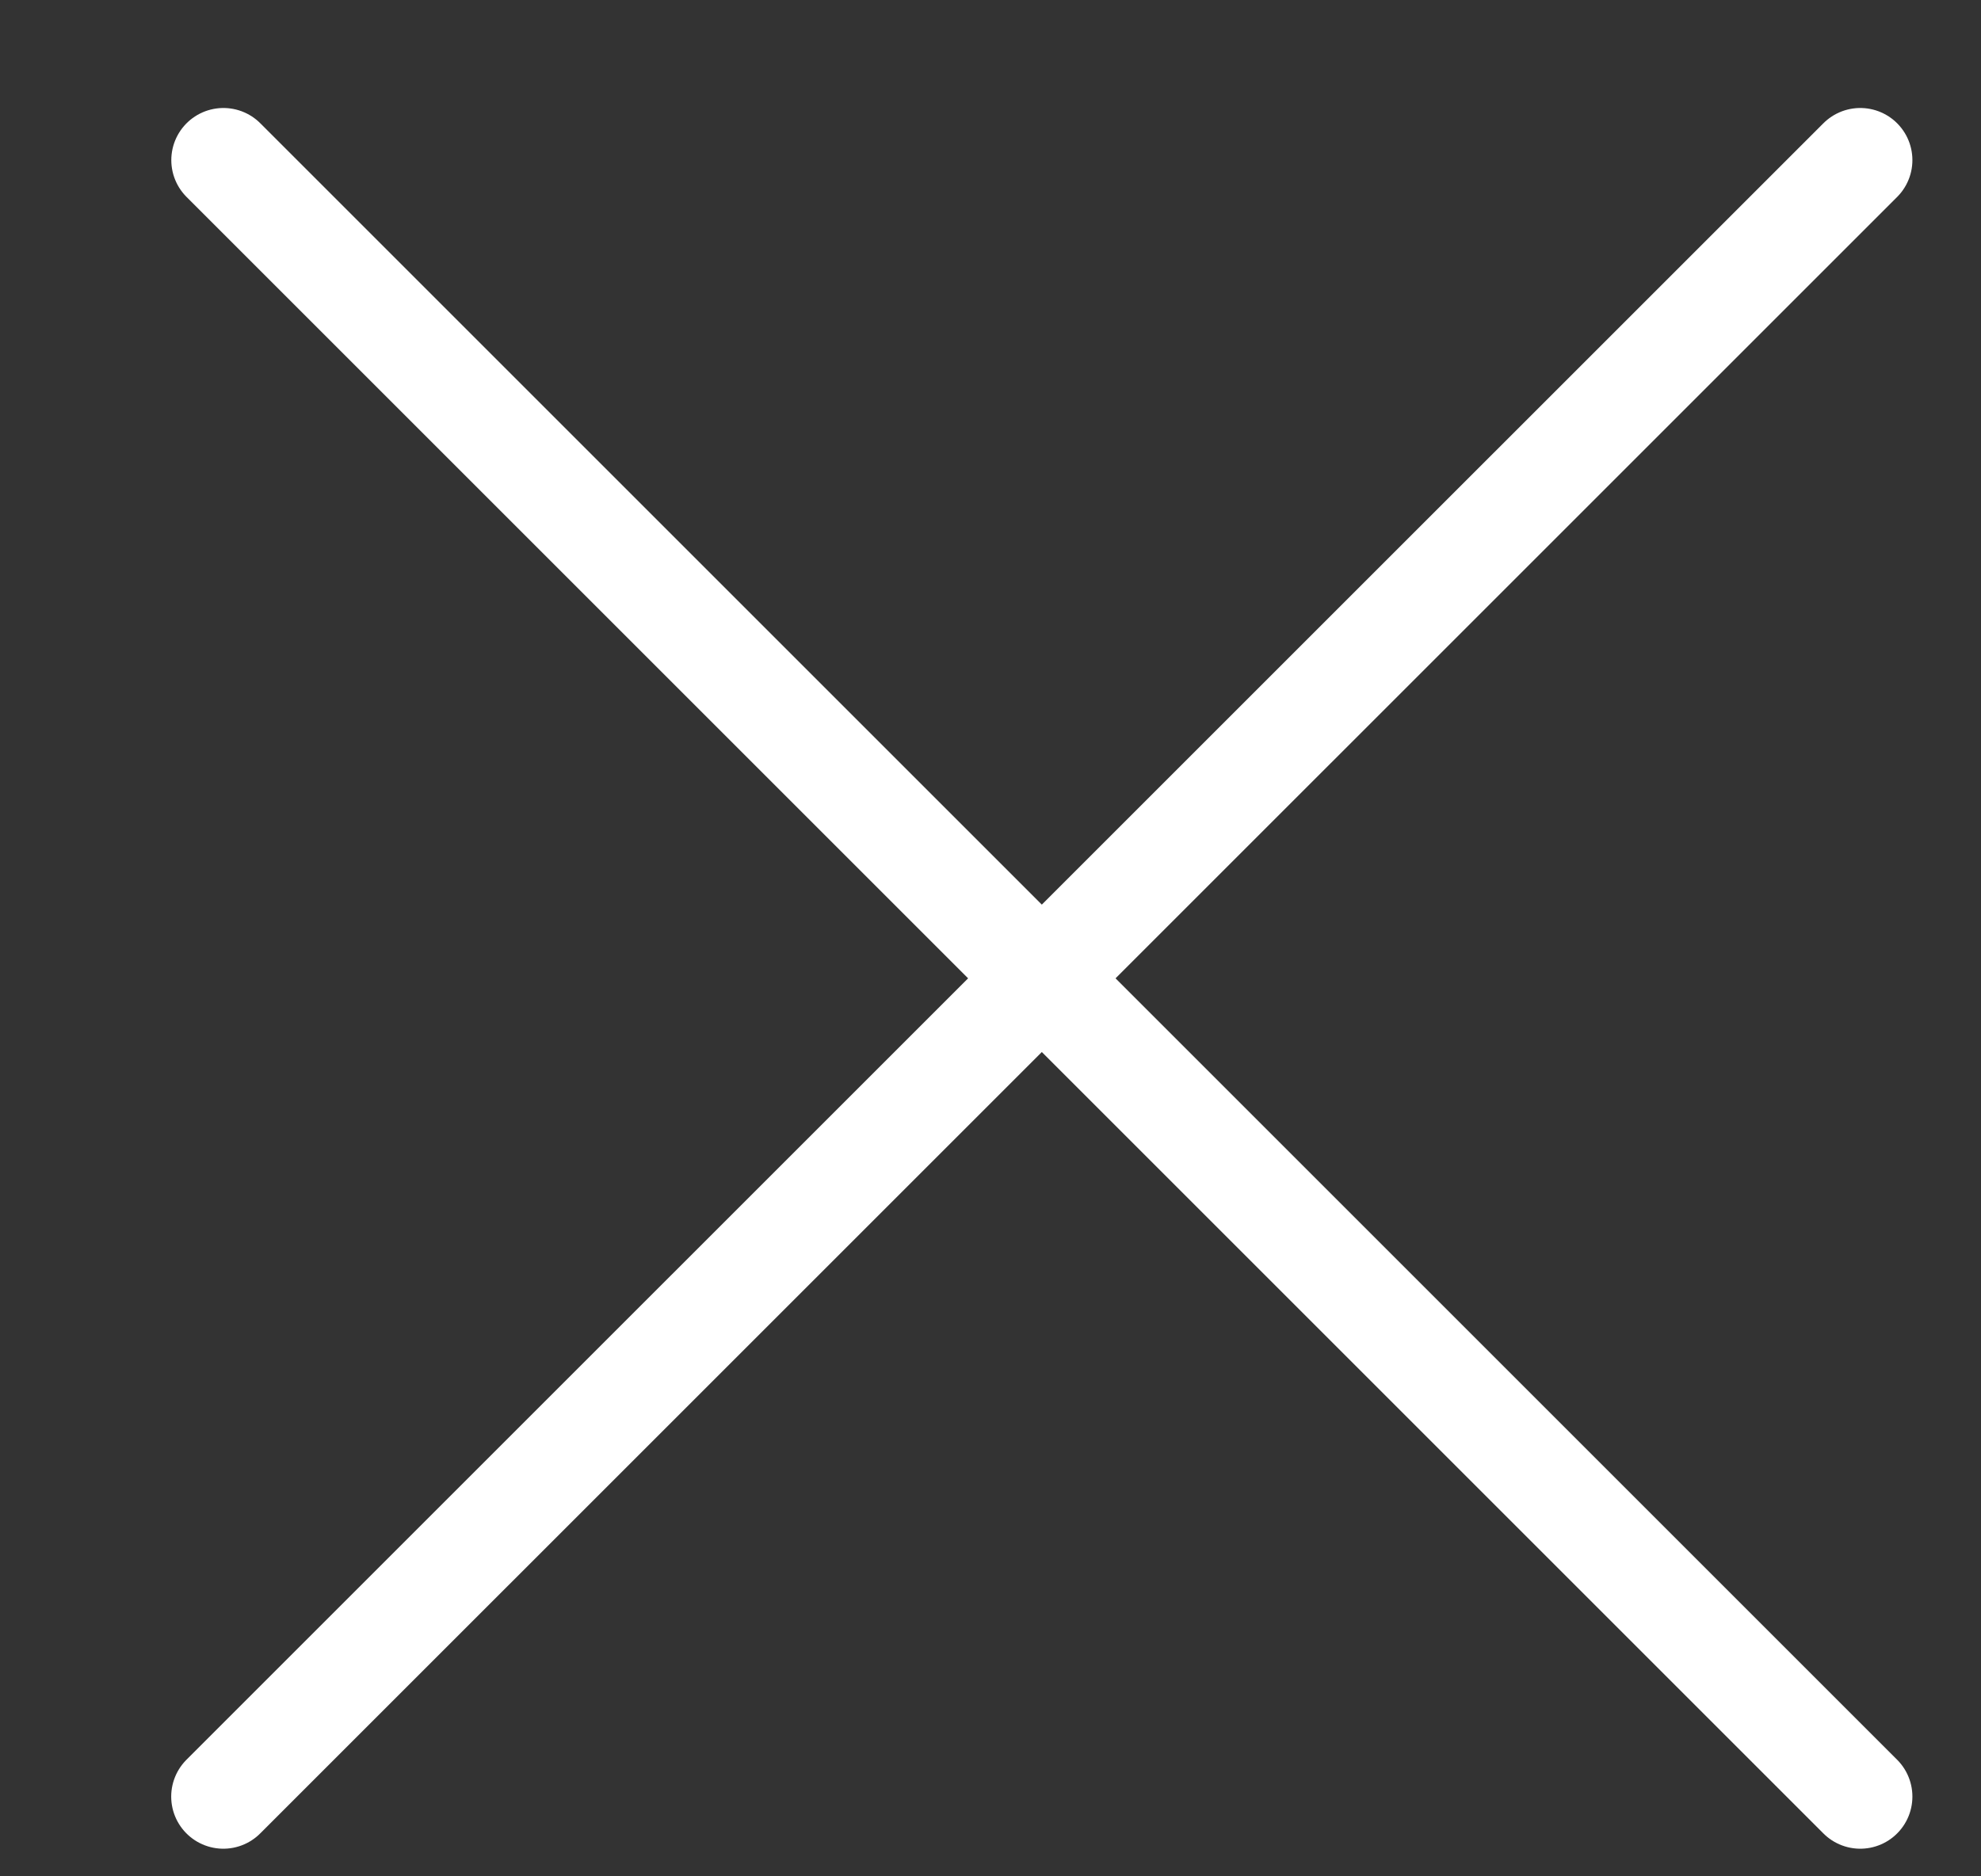
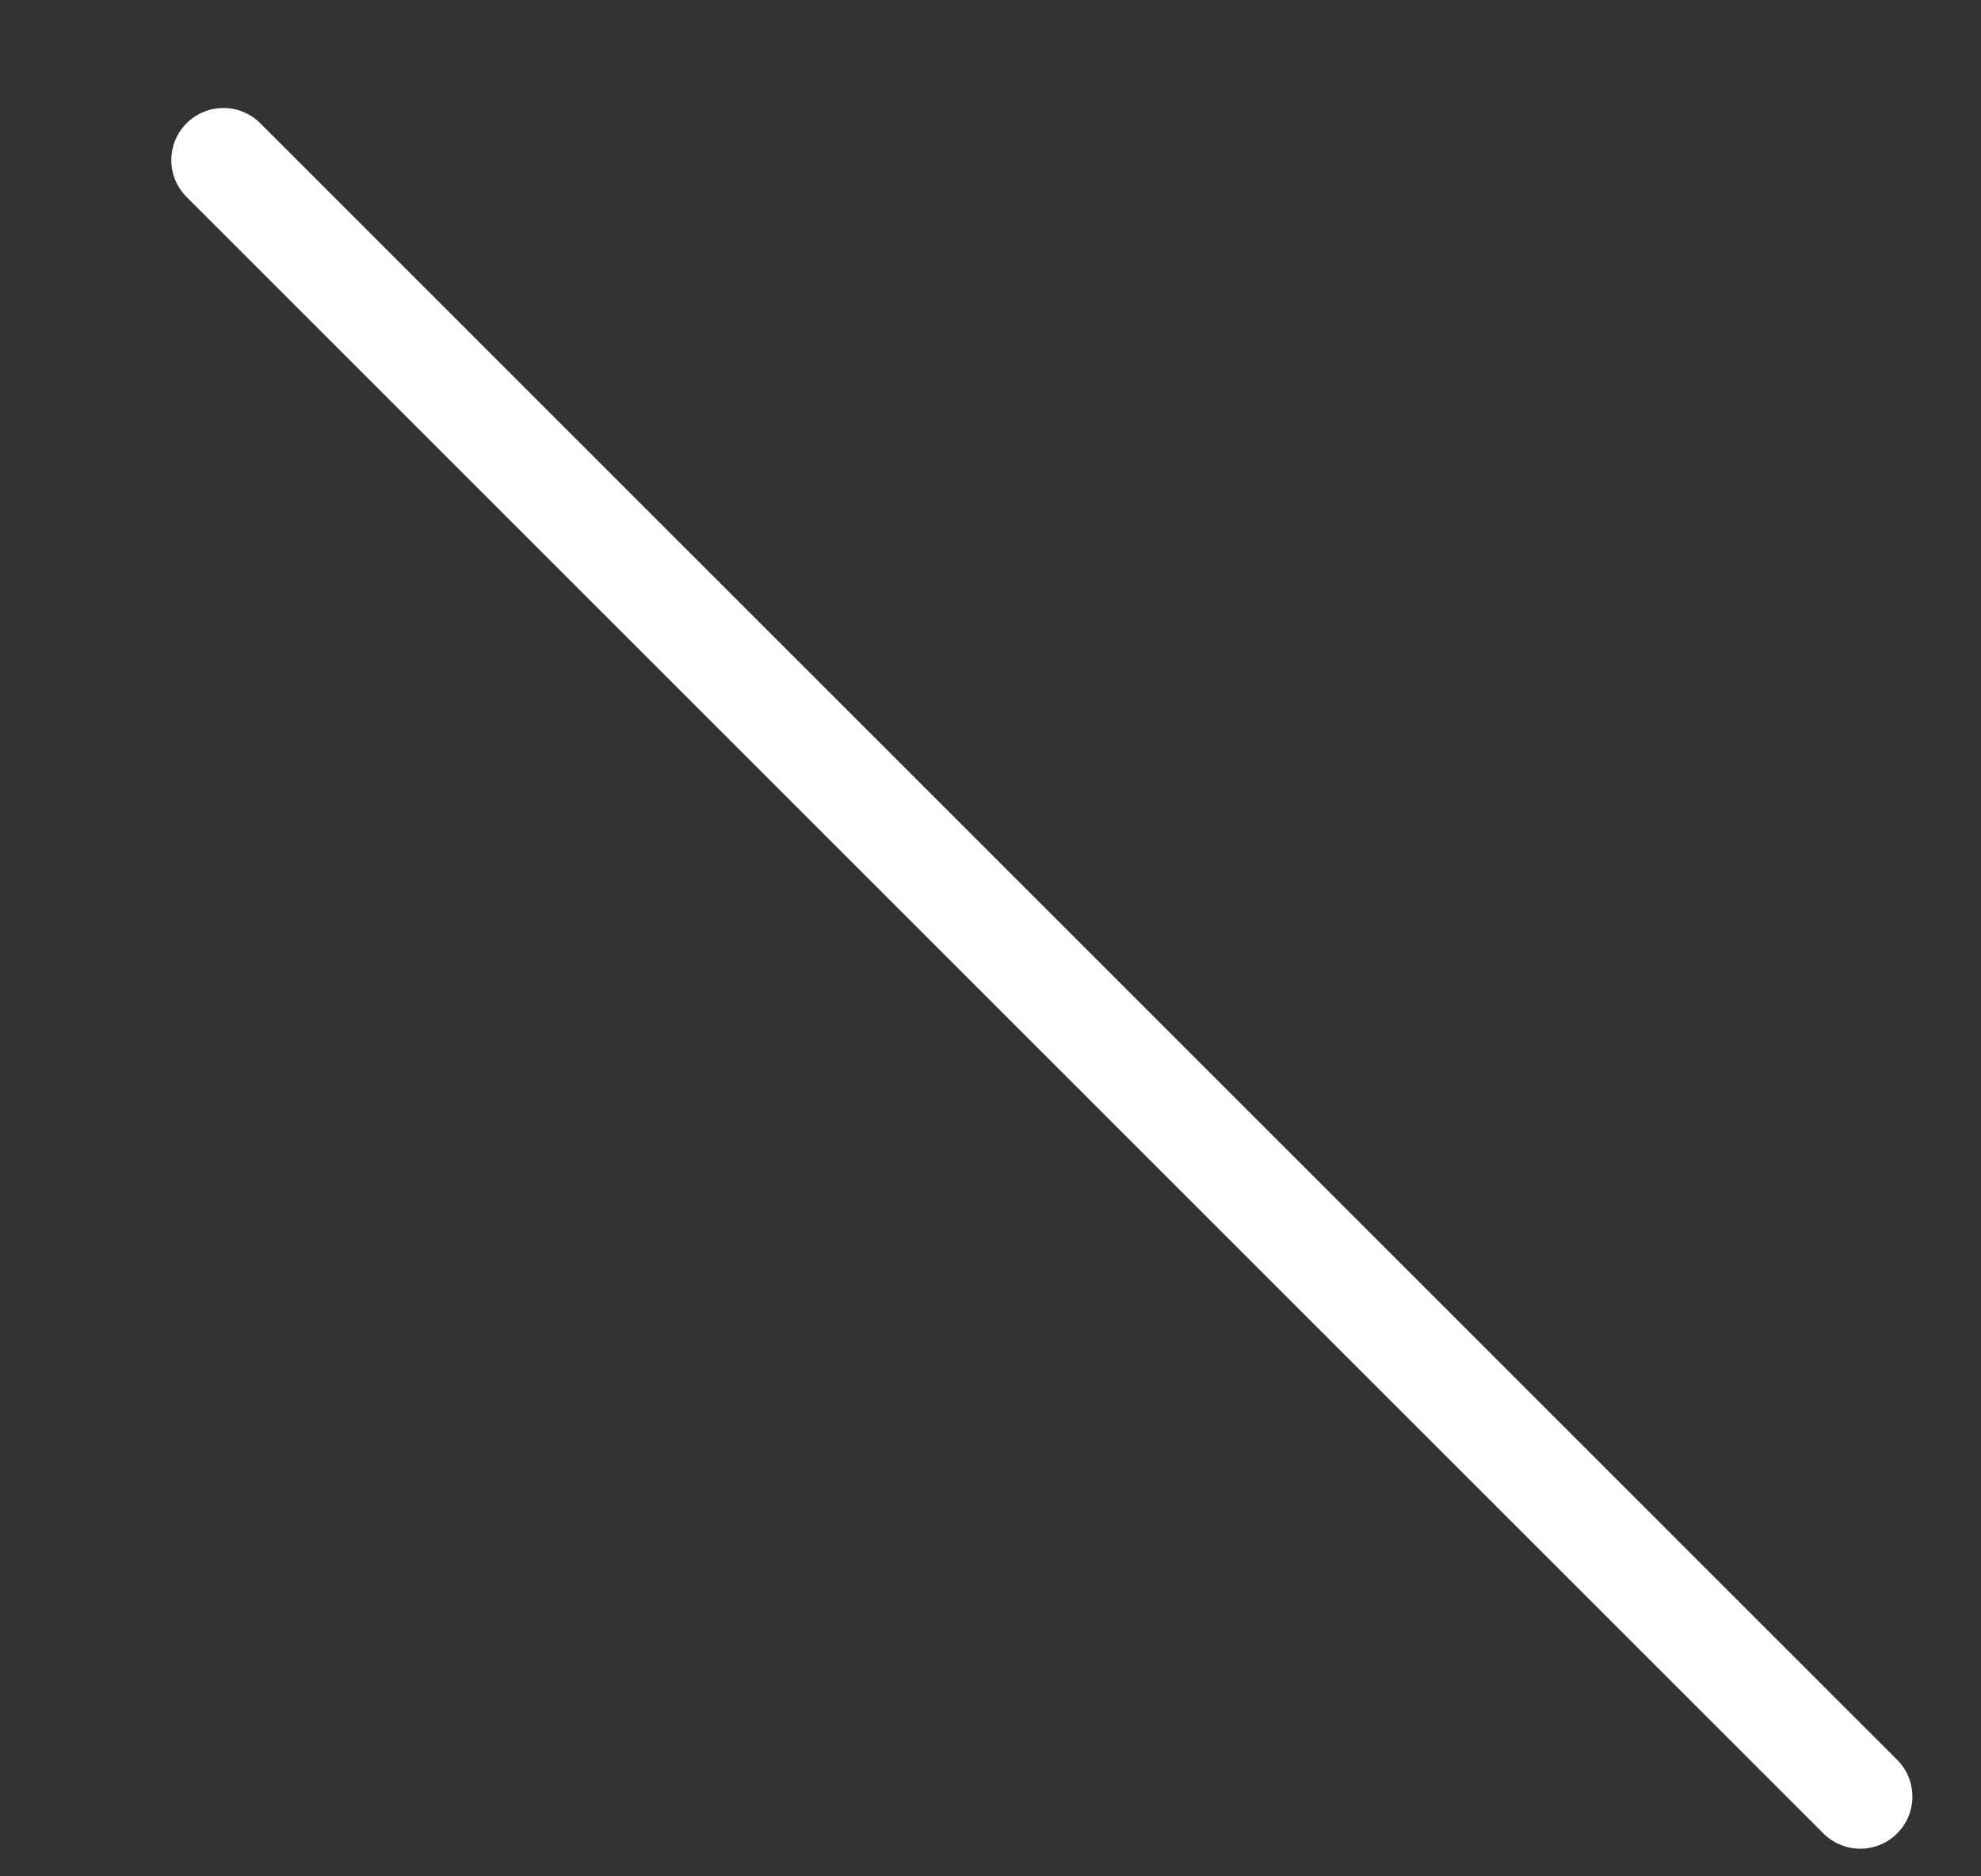
<svg xmlns="http://www.w3.org/2000/svg" width="19" height="18" viewBox="0 0 19 18" fill="none">
  <rect x="0" y="0" width="19" height="18" fill="#333333" stroke="none" />
  <path d="M2.143 1.536L17.842 17.235" stroke="white" stroke-linecap="round" stroke-linejoin="round" />
-   <path d="M17.842 1.536L2.142 17.235" stroke="white" stroke-linecap="round" stroke-linejoin="round" />
</svg>